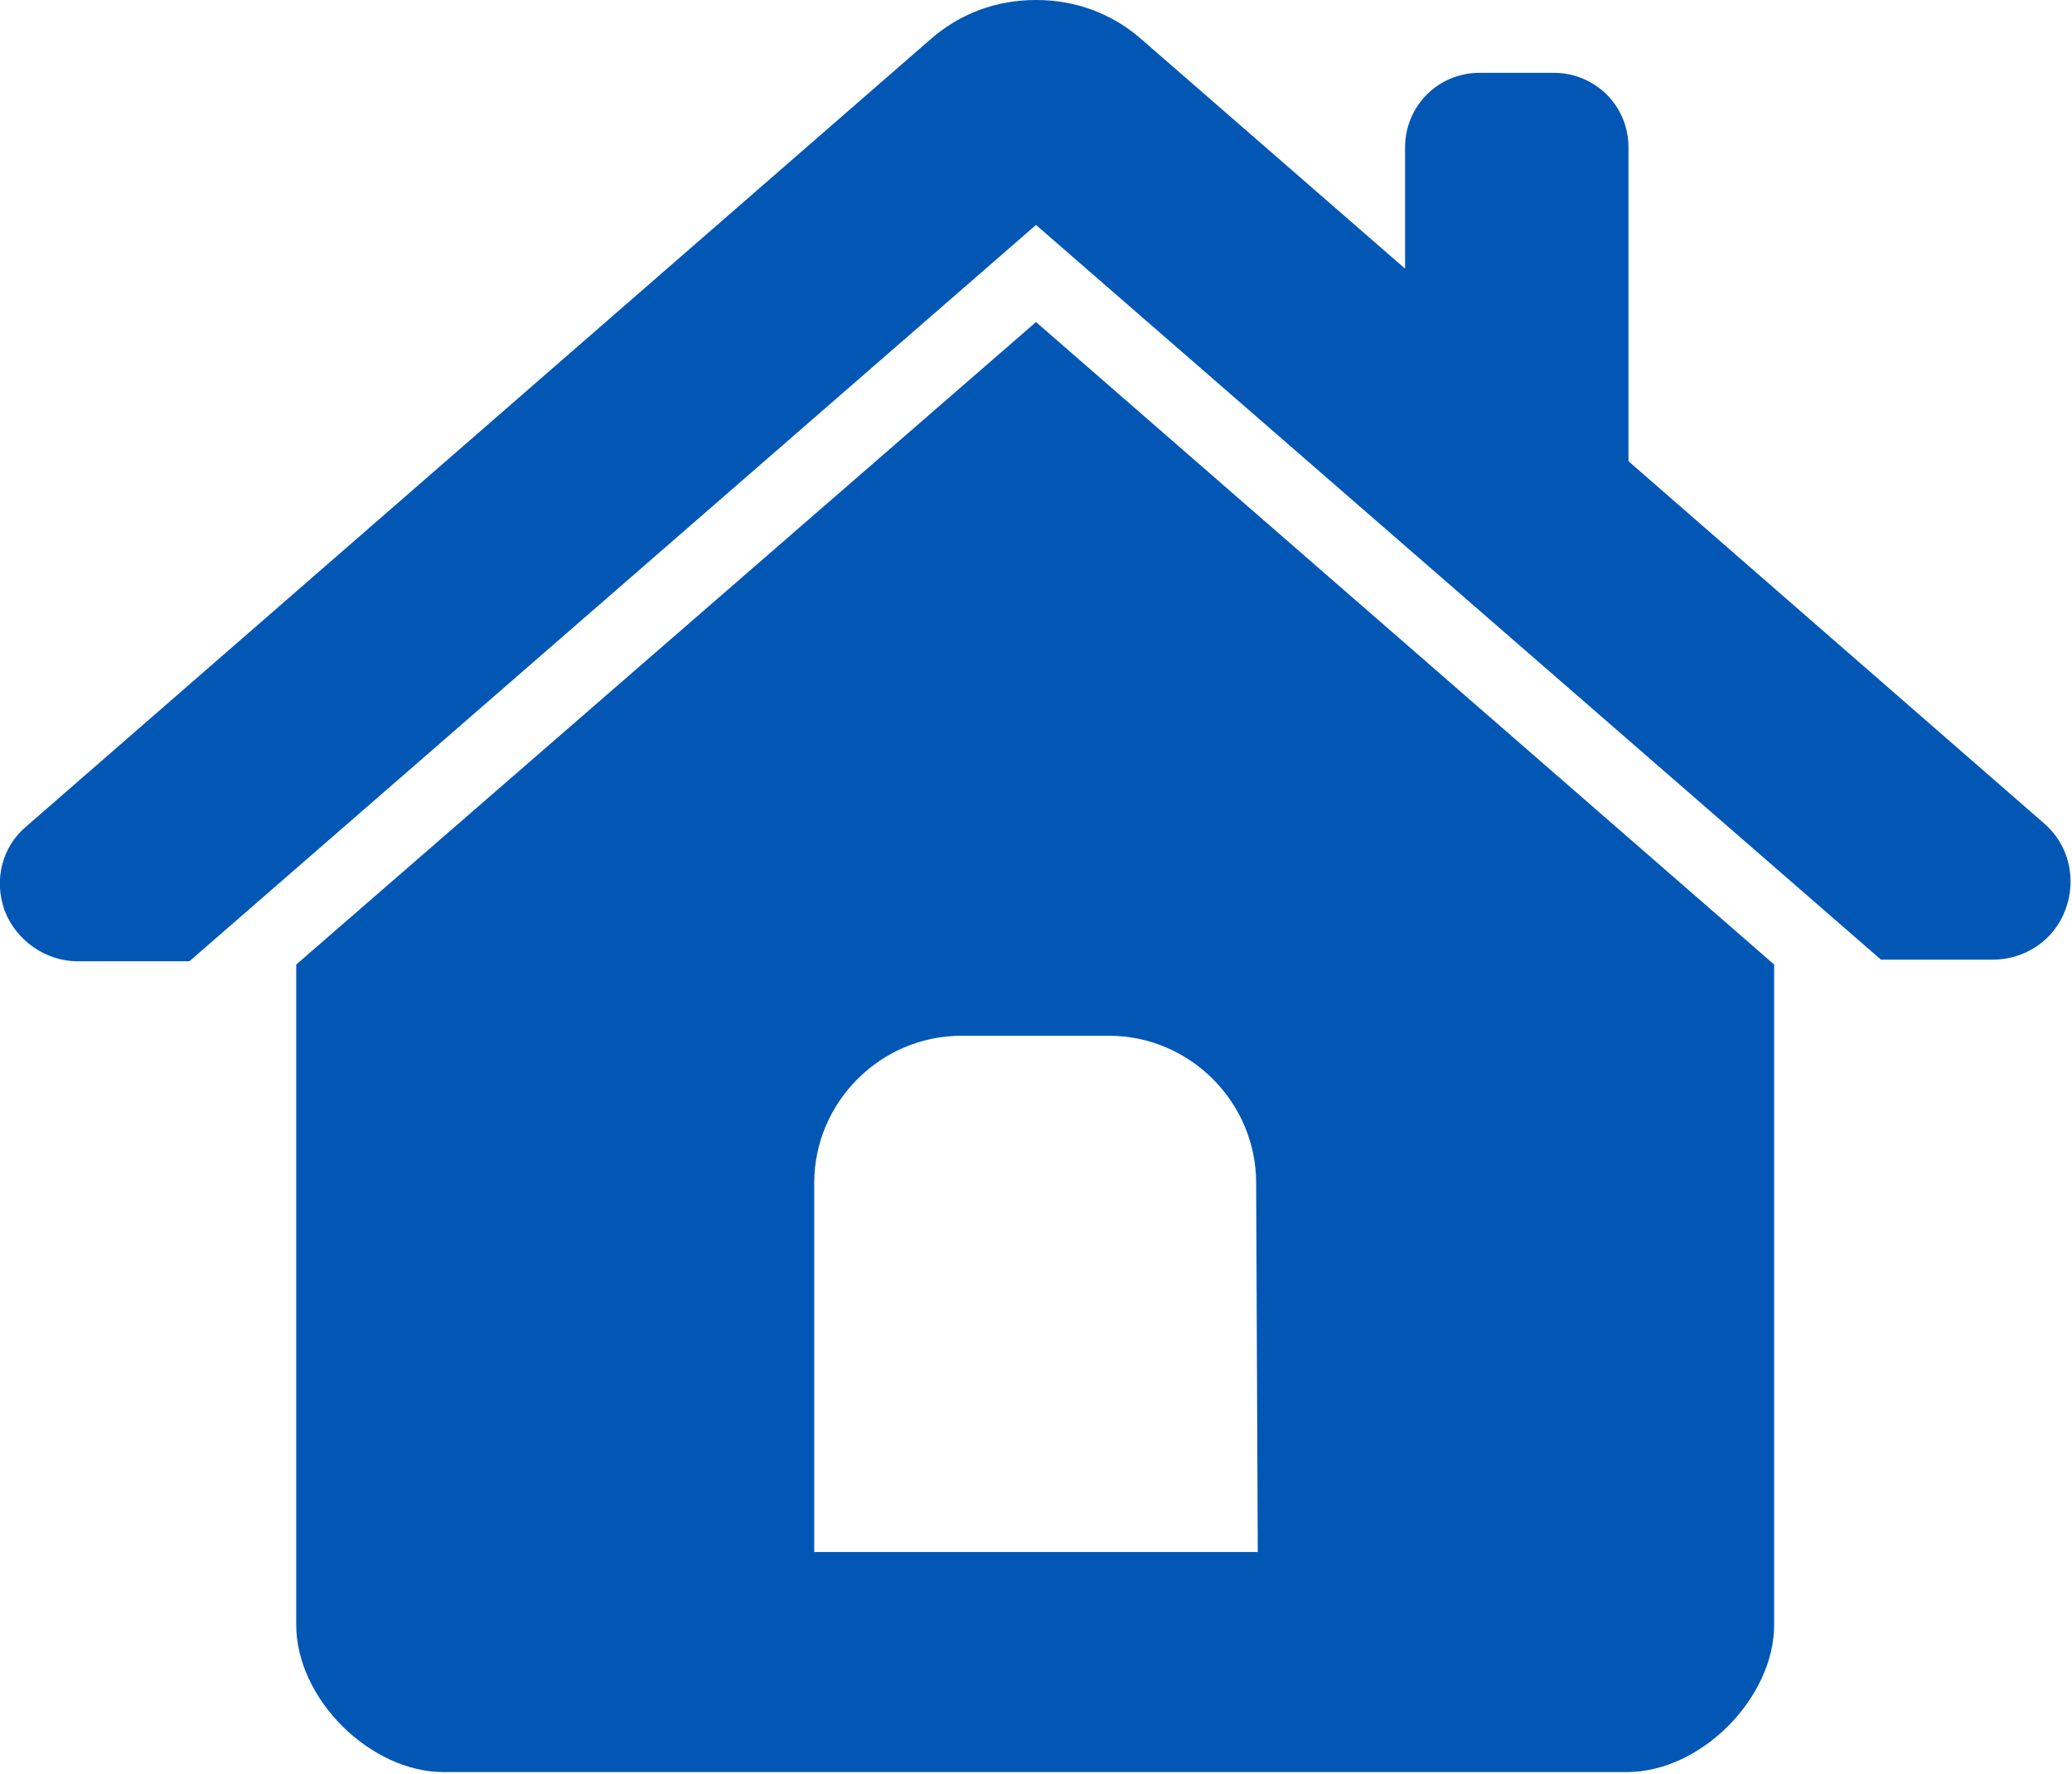
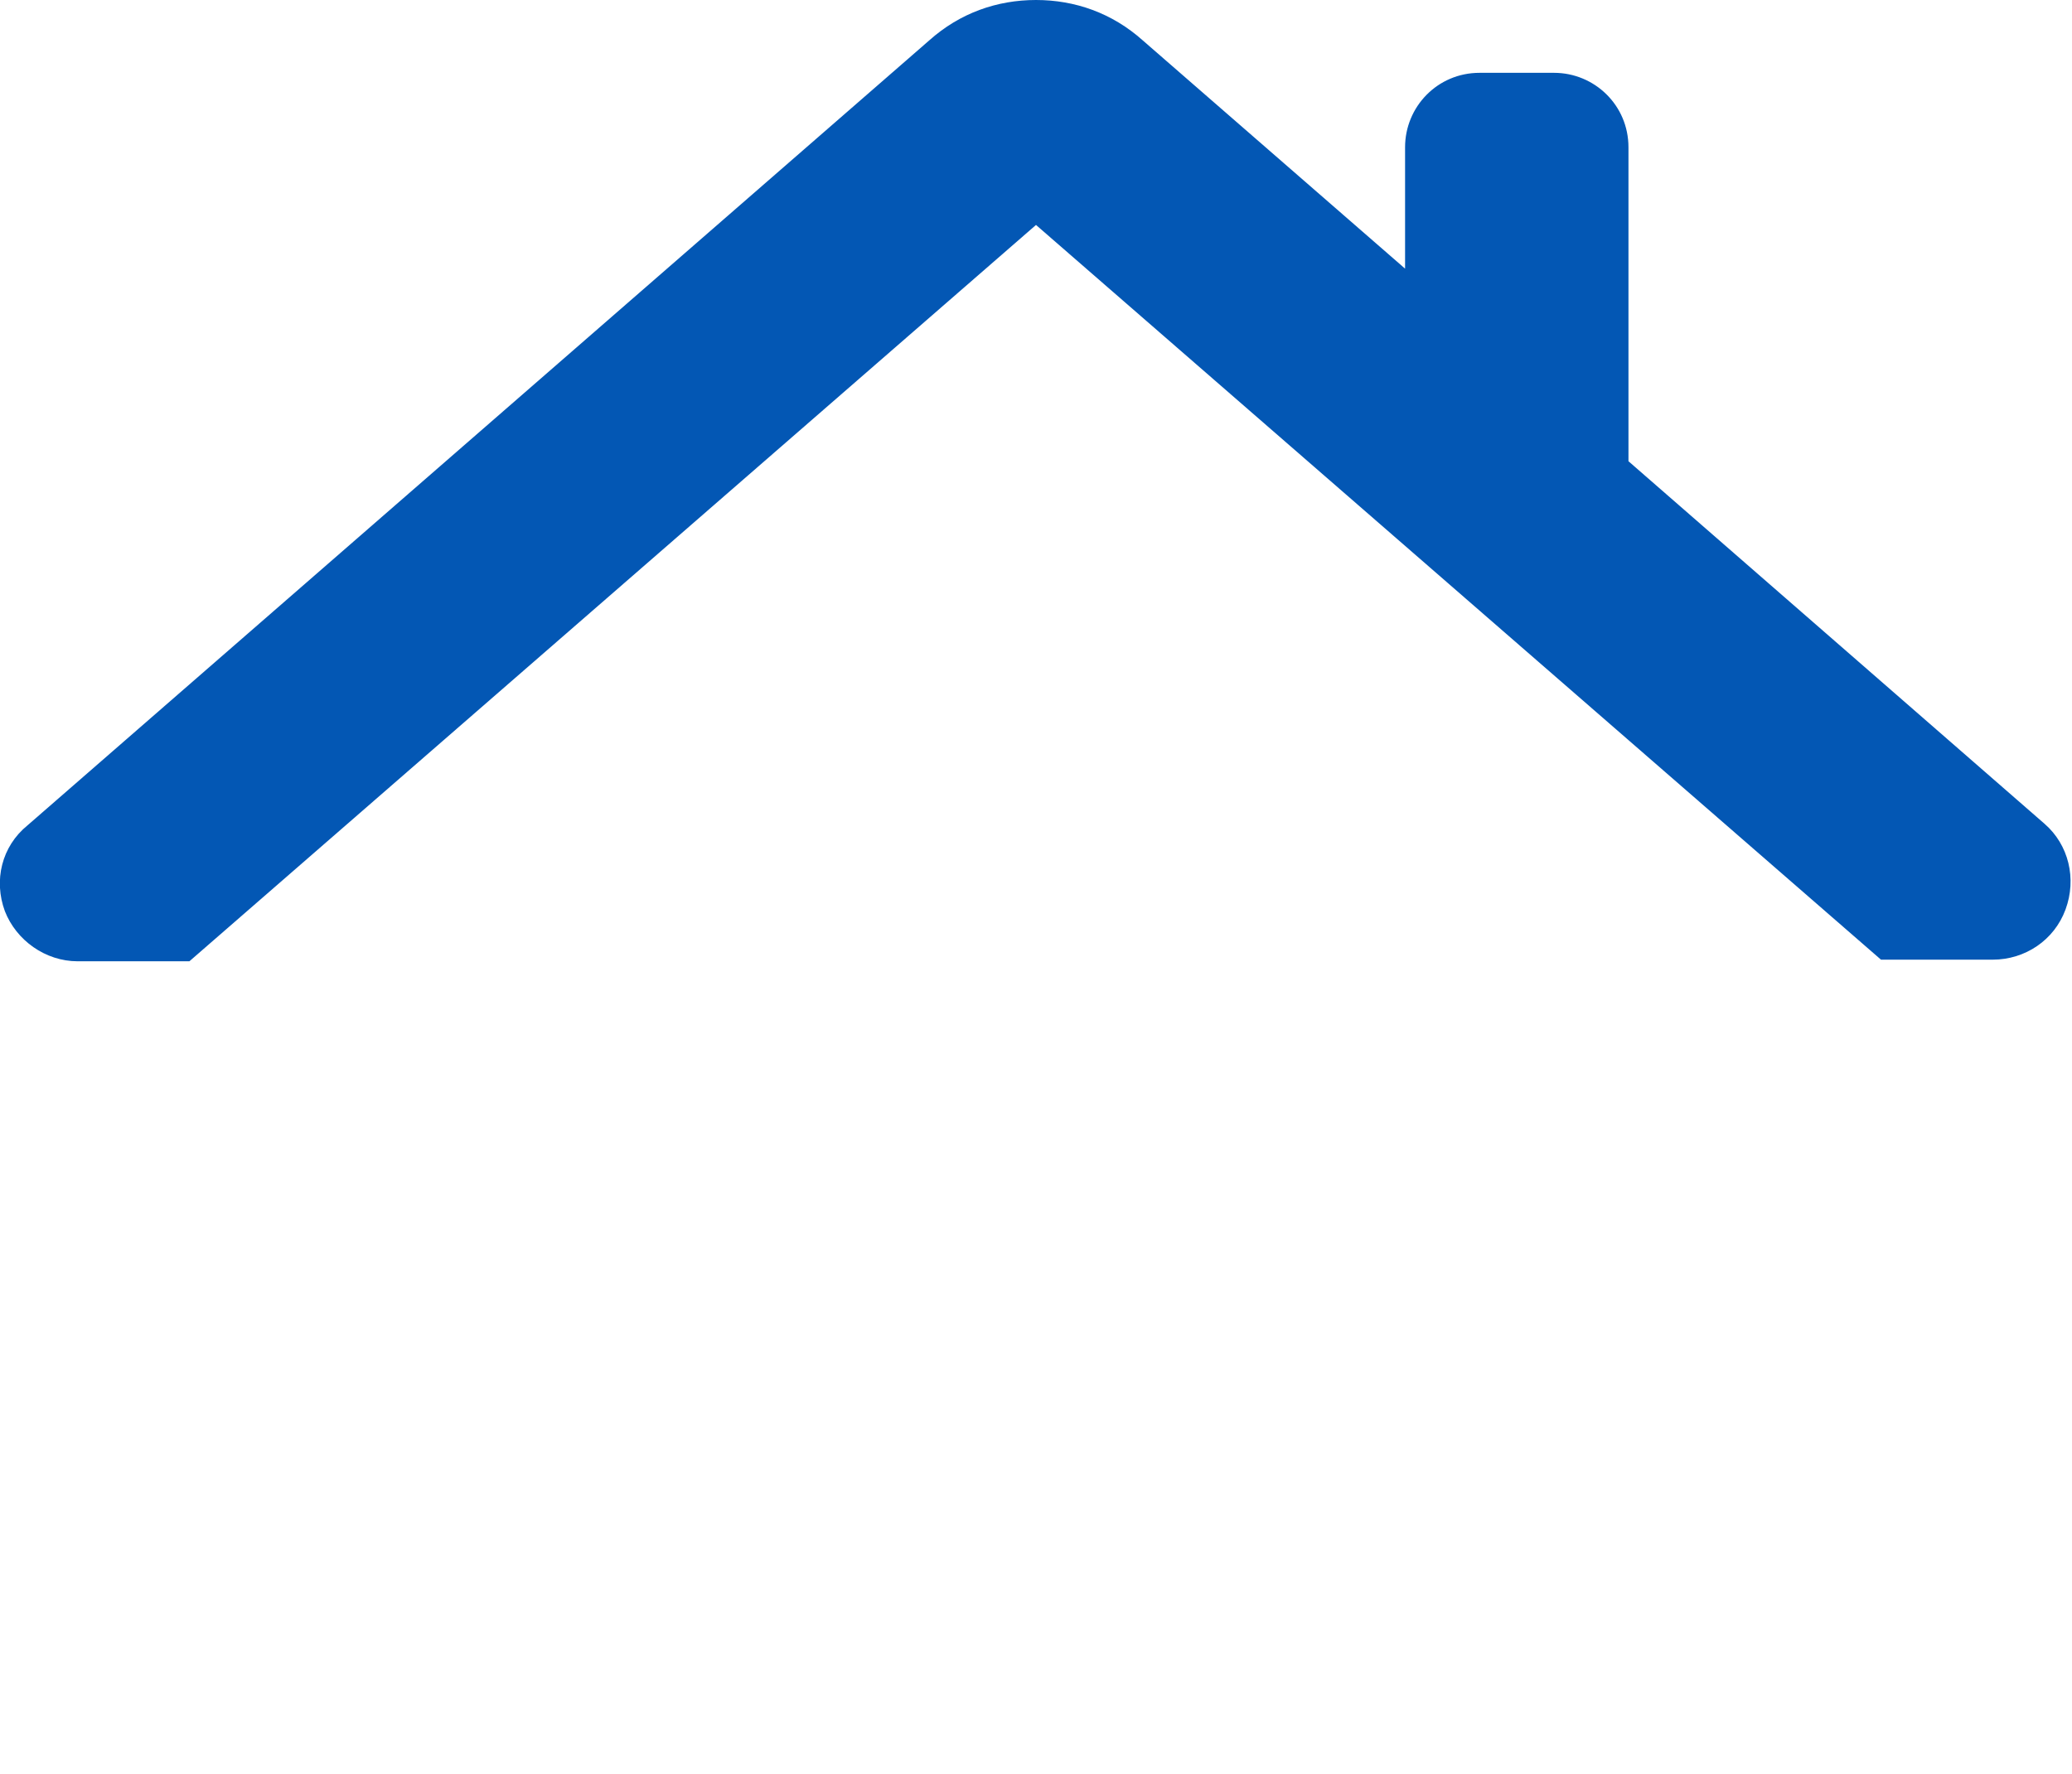
<svg xmlns="http://www.w3.org/2000/svg" version="1.1" id="图层_1" x="0px" y="0px" viewBox="0 0 128 109.6" style="enable-background:new 0 0 128 109.6;" xml:space="preserve">
  <style type="text/css">
	.st0{fill:#0357B4;}
</style>
-   <path class="st0" d="M64,19.9L18.3,59.6v40.8c0,4.6,4.6,9.1,9.1,9.1h73.1c4.6,0,9.1-4.6,9.1-9.1V59.6L64,19.9L64,19.9z M77.7,95.9  H50.3V73.1c0-5,4.1-9.1,9.1-9.1h9.1c5,0,9.1,4.1,9.1,9.1L77.7,95.9L77.7,95.9z" />
  <path class="st0" d="M127.6,56.2c-0.7,1.9-2.5,3.1-4.5,3.1h-6.9L64,13.9L11.7,59.4H4.8c-2,0-3.8-1.3-4.5-3.1c-0.7-1.9-0.2-4,1.4-5.3  L57.4,2.5C59.3,0.8,61.6,0,64,0s4.7,0.8,6.6,2.5l16.2,14.1V9.1c0-2.5,2-4.6,4.6-4.6H96c2.5,0,4.6,2,4.6,4.6v19.4l25.7,22.4  C127.8,52.2,128.3,54.3,127.6,56.2L127.6,56.2z" />
</svg>